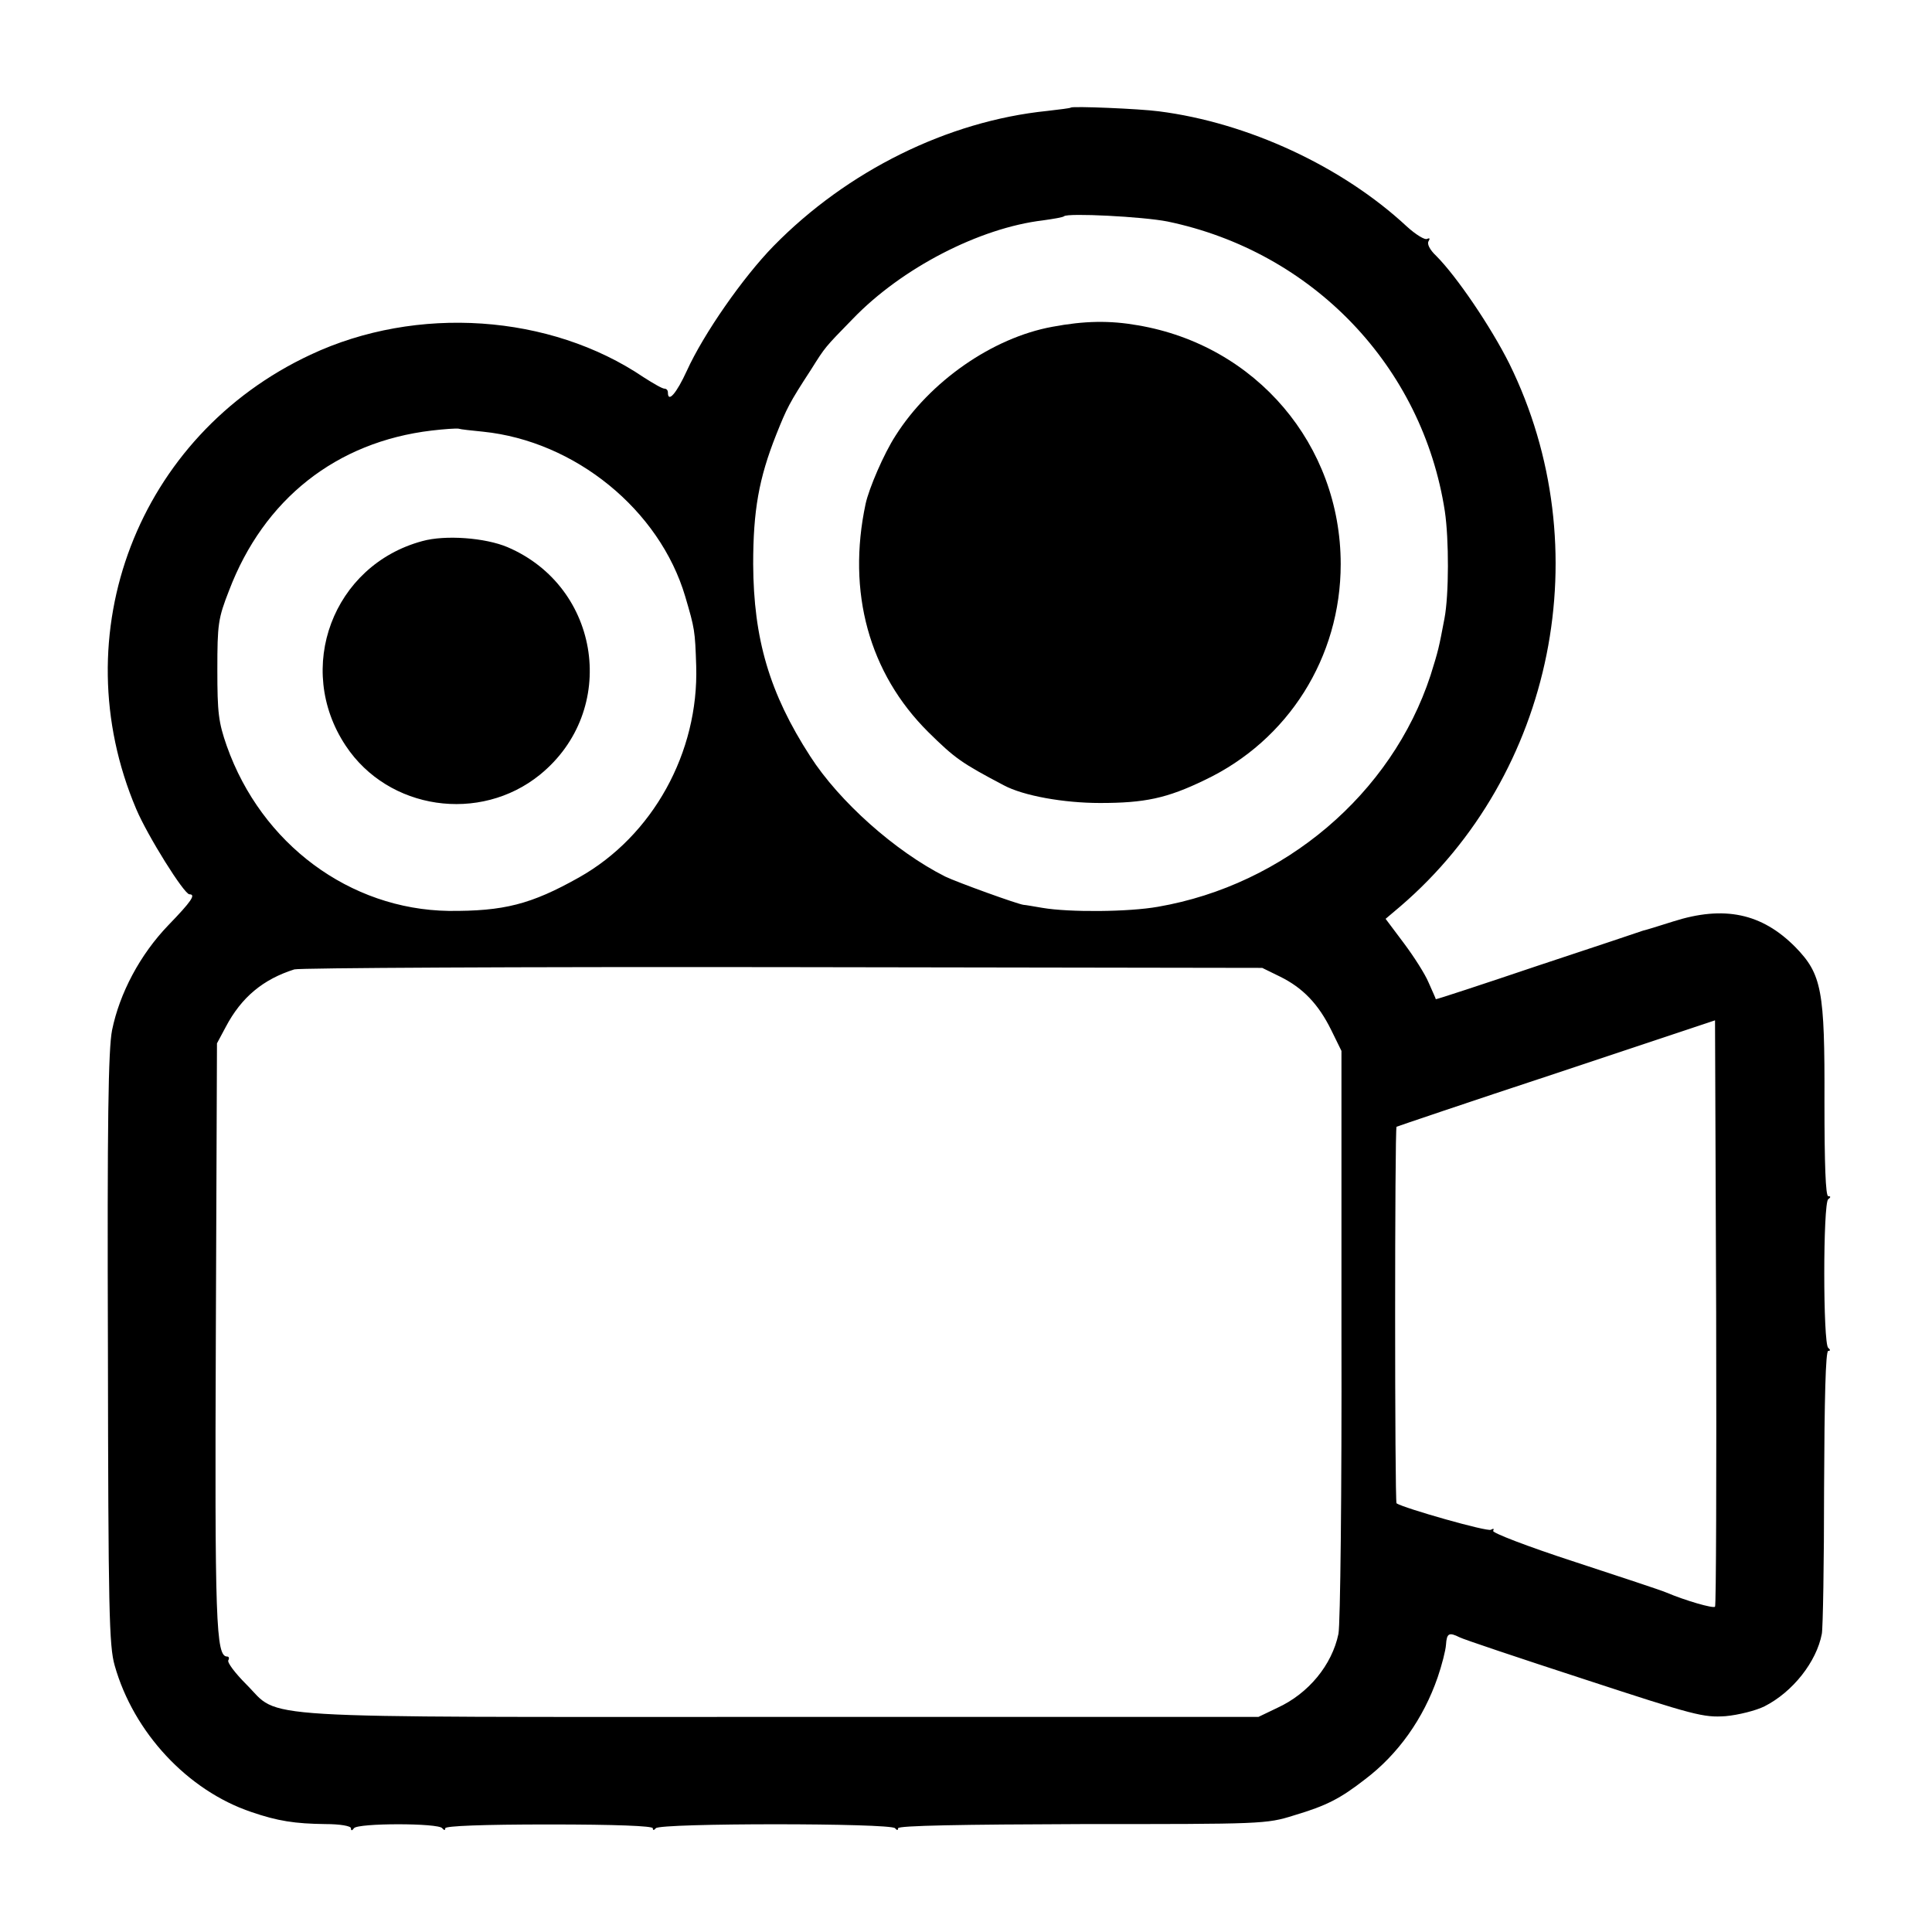
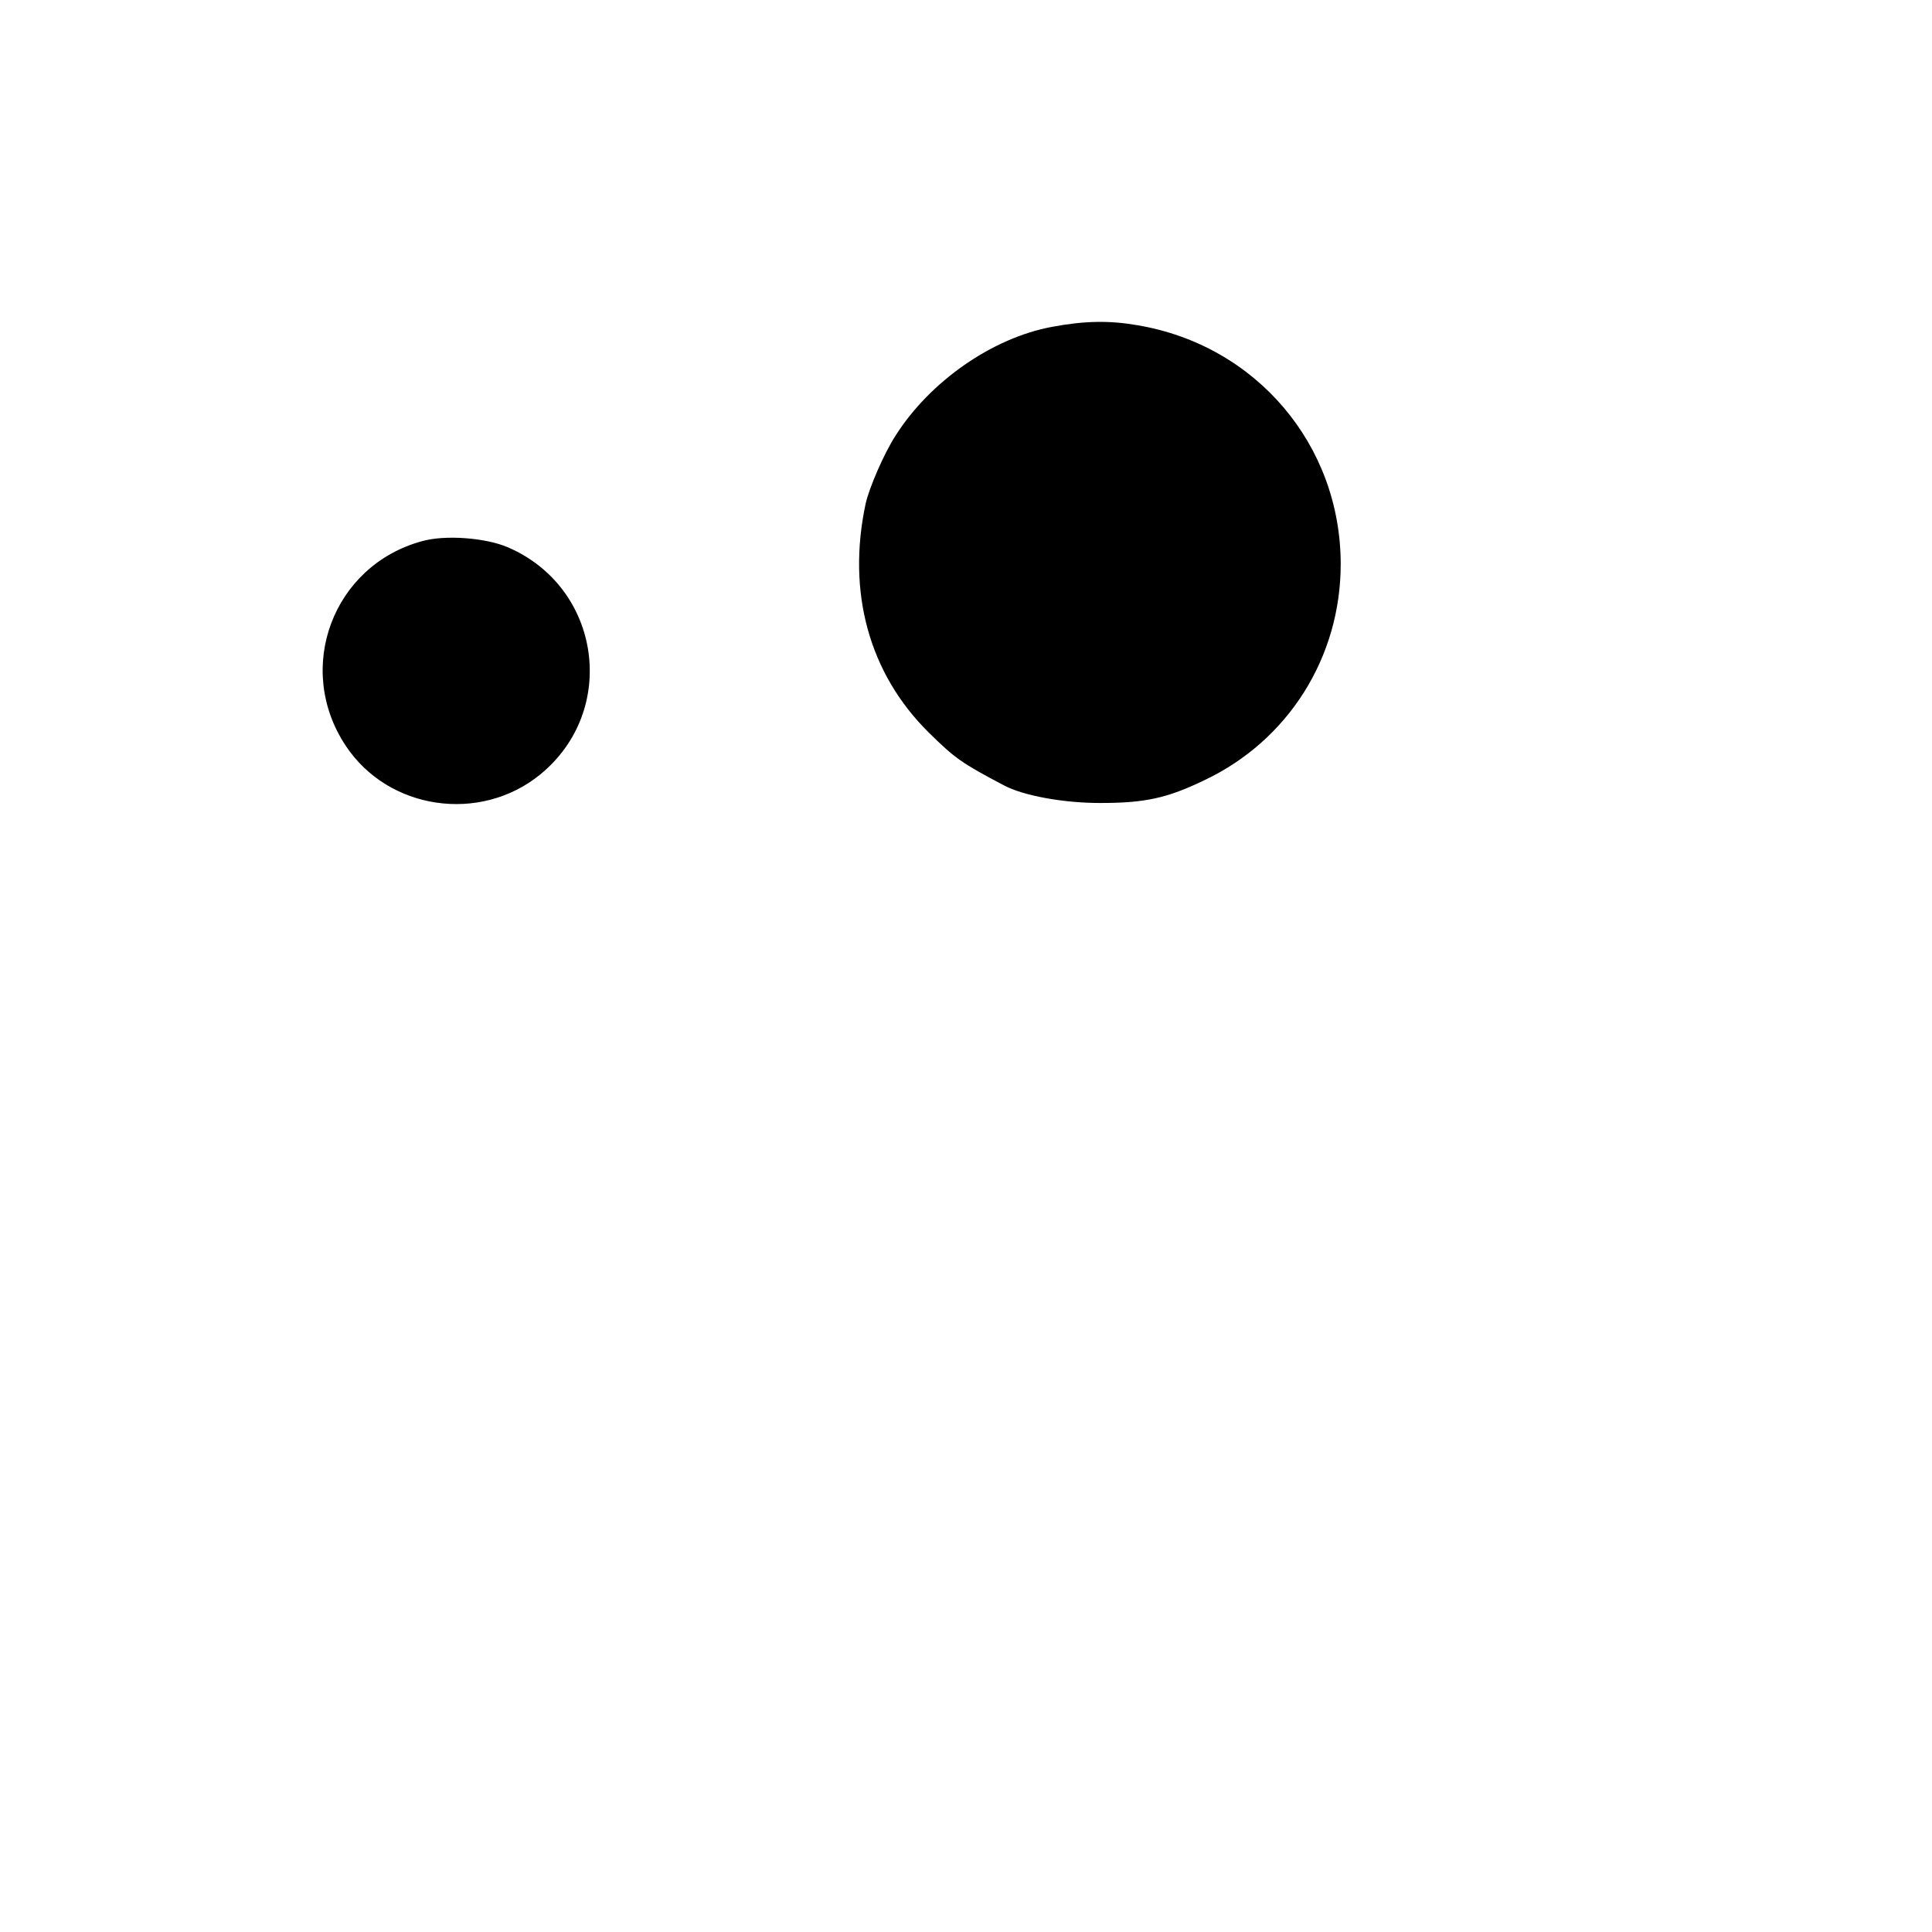
<svg xmlns="http://www.w3.org/2000/svg" version="1" width="682.667" height="682.667" viewBox="0 0 512 512">
-   <path d="M283.8 28.5c-.2.2-3 .5-6.3.9-26.4 2.7-53 15.9-72.5 35.8-8.1 8.3-18.5 23.2-23 33.1-2.7 5.9-5 8.6-5 5.7 0-.6-.4-1-.9-1-.6 0-3-1.4-5.5-3-24.8-16.8-60.2-19.2-88.3-6-45.8 21.4-65.9 74-46.2 120.4 3 7.1 12.7 22.6 14.1 22.6 1.8 0 .5 1.9-5.6 8.2-7.5 7.8-12.9 18-14.9 27.8-1 5.1-1.3 23.9-1.1 84.5.1 69.3.3 78.7 1.8 83.9 5 17.7 19.3 33.1 36.2 38.8 7 2.4 11.5 3.1 19.7 3.2 3.8 0 6.7.5 6.7 1.1 0 .7.3.7.8 0 1-1.4 22.5-1.4 23.4 0 .5.6.8.6.8 0s9.8-1 27.5-1 27.5.4 27.5 1 .3.6.8 0c1-1.4 62.4-1.4 63.4 0 .5.6.8.6.8 0 0-.7 17-1 48.8-1.1 47.7 0 48.8 0 56.1-2.3 8.7-2.6 12.2-4.4 18.9-9.6 8.7-6.6 15.4-16 19.2-27 1.1-3.2 2.1-7.1 2.2-8.6.2-3.1.8-3.4 3.6-2 .9.5 15.8 5.5 33 11.1 29.3 9.6 31.6 10.2 37.5 9.8 3.4-.3 8.1-1.5 10.3-2.6 7.5-3.8 13.8-11.8 15.2-19.2.3-1.4.6-18.8.6-38.8.1-23.4.4-36.2 1.1-36.2.6 0 .6-.3 0-.8-1.4-1-1.4-38.4 0-39.4.7-.5.7-.8 0-.8s-1-8.6-1-25c.1-29.6-.7-33.8-7.7-41-8.9-9-18.9-11.1-32.4-6.8-3.8 1.2-7.3 2.3-7.9 2.4-.5.2-13.1 4.4-27.9 9.3-14.8 5-27 9-27.1 8.9 0-.2-.9-2.1-1.9-4.4-.9-2.2-3.9-6.9-6.6-10.5l-4.8-6.4 3.9-3.3c40.8-35 52.9-95 28.9-143.8-4.9-9.8-14-23.2-19.4-28.6-1.7-1.6-2.5-3.2-2-3.9.4-.7.3-.9-.4-.6-.5.4-3-1.1-5.4-3.3-17.1-15.9-42.1-27.5-65.7-30.5-5.3-.7-22.8-1.4-23.3-1zm25.6 30.2c38.5 8 67.6 38.4 73.5 76.8 1.1 7.4 1.1 22.1-.1 28.4-1.5 7.9-1.6 8.4-3.7 15.1-10.3 31.4-38.7 55.5-72.2 61.3-7.9 1.4-23.5 1.5-30.6.3-2.4-.4-4.6-.8-5-.8-1.4-.1-17.7-6-20.8-7.5-13.3-6.7-28.1-19.9-35.8-31.9-10.8-16.7-15-31.1-15.1-50.9 0-14.2 1.5-22.7 6.1-34.3 2.8-7 3.4-8.3 9.2-17.2 3.9-6.2 3.6-5.8 11.1-13.5 13-13.5 33.6-24.1 50.4-26.1 2.8-.4 5.3-.8 5.6-1.1 1-.9 20.8.1 27.4 1.4zM128 114.4c24.4 2.5 46.8 20.7 53.6 43.7 2.5 8.5 2.6 9 2.9 18.4.7 22.9-11.5 45-31 56-12.8 7.2-20 9-34.6 8.9-26.2-.4-49.6-17.7-58.8-43.7-2.2-6.3-2.5-8.8-2.5-20.2 0-12.1.2-13.6 3.1-21 9.2-24.2 28.4-39.4 53.7-42.4 3.3-.4 6.6-.6 7.1-.5.6.2 3.5.5 6.5.8zm211.2 144.4c6.1 3 10.2 7.3 13.6 14.2l2.7 5.5v75c.1 41.8-.3 77-.8 79.5-1.7 8.2-7.9 15.8-16.2 19.6l-5 2.4h-126c-144 0-132.9.7-142.2-8.6-3-3-5.1-5.8-4.8-6.4.3-.5.2-1-.3-1-3 0-3.3-9.2-3-85.5l.3-77 2.3-4.3c4.2-8 10-12.7 18.2-15.3 1.4-.4 59.7-.7 129.5-.6l127 .2 4.7 2.3zm115.3 167c-.5.5-7.8-1.6-13-3.8-1.1-.5-12-4.1-24.2-8.1-12.6-4.1-21.9-7.7-21.6-8.2.3-.6.1-.7-.6-.3-.9.6-23-5.7-25-7-.5-.4-.5-99.4 0-99.8.2-.1 19.3-6.6 42.4-14.2l42-14 .3 77.5c.1 42.6 0 77.7-.3 77.9z" />
  <path d="M278.9 86.6c-15.9 2.9-32.5 14.5-41.6 28.9-3.1 4.8-7 13.9-7.9 18-5 23.4.9 44.9 16.6 60.5 7.1 7 8.8 8.2 20 14.1 5.2 2.8 15.9 4.7 25.5 4.7 11.8 0 17.7-1.2 27.8-6.1 22.1-10.5 36-32.5 36-57.2 0-31.6-22.4-58-53.8-63.3-7.4-1.3-14.1-1.2-22.6.4zM111.9 143.4c-23.7 6.4-33.9 33.7-20.3 54.2 11.3 17.1 35.6 20.6 51.5 7.7 20.9-17 16.2-49.7-8.6-60.3-5.9-2.5-16.5-3.3-22.6-1.6z" />
</svg>